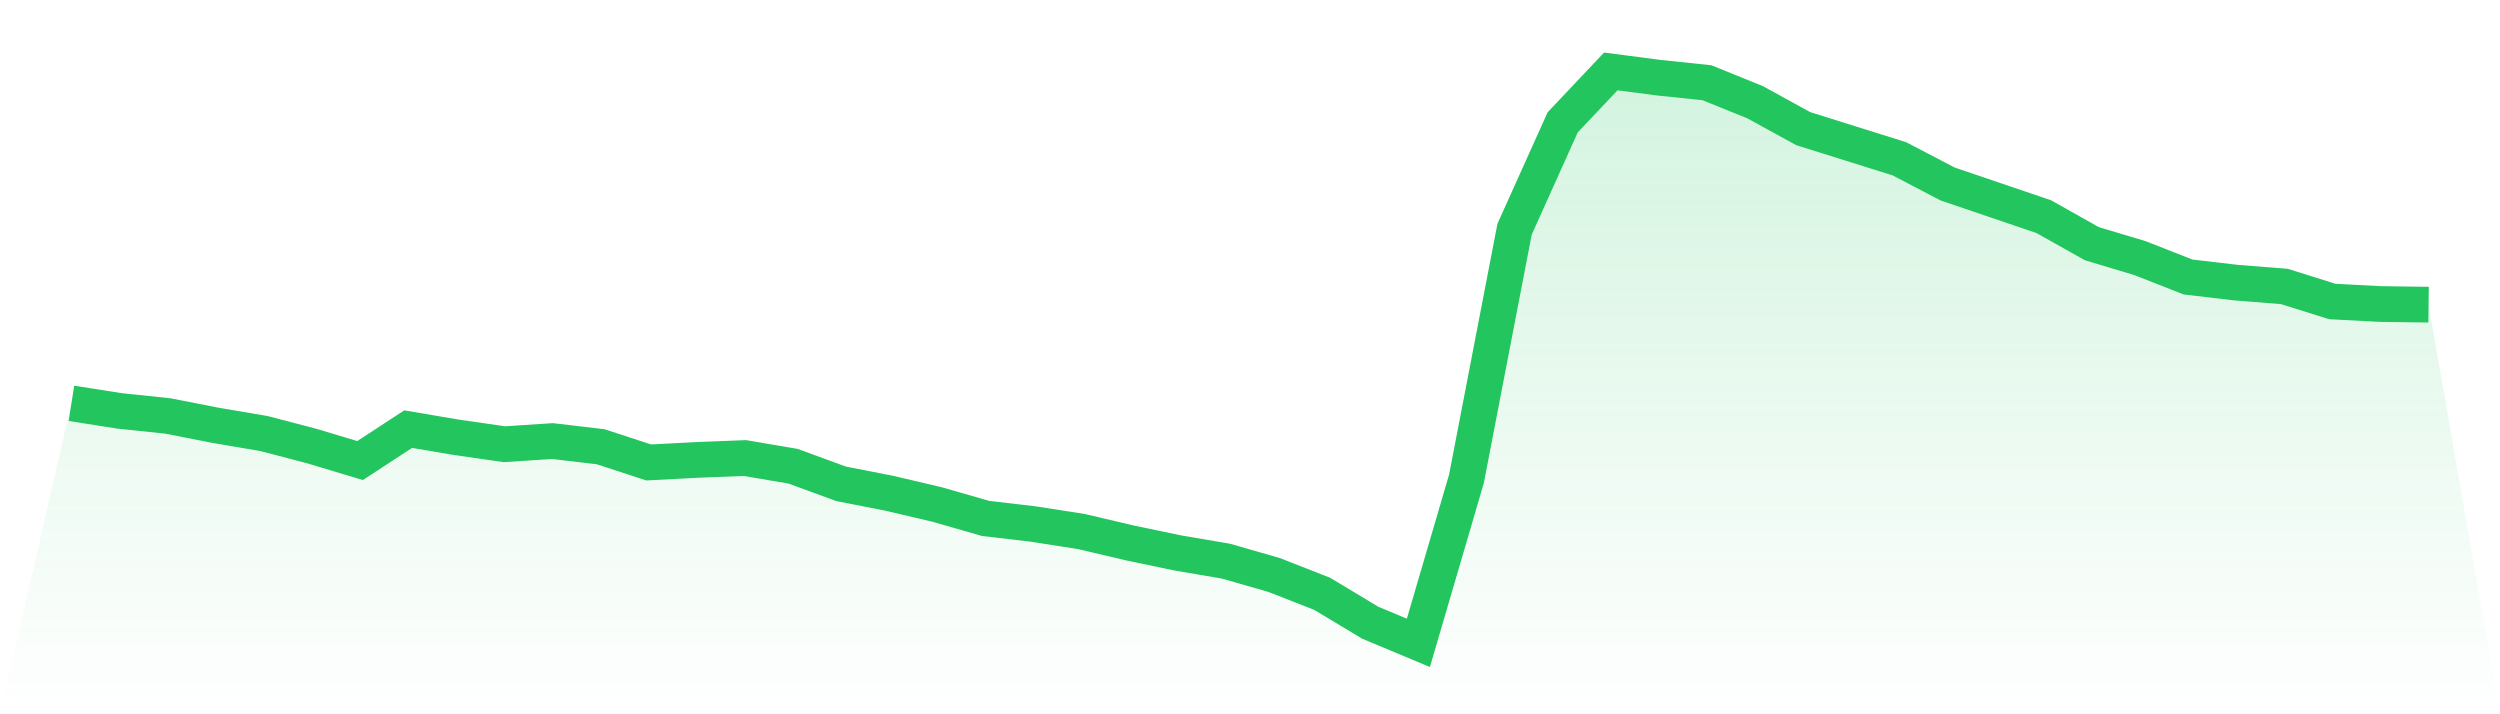
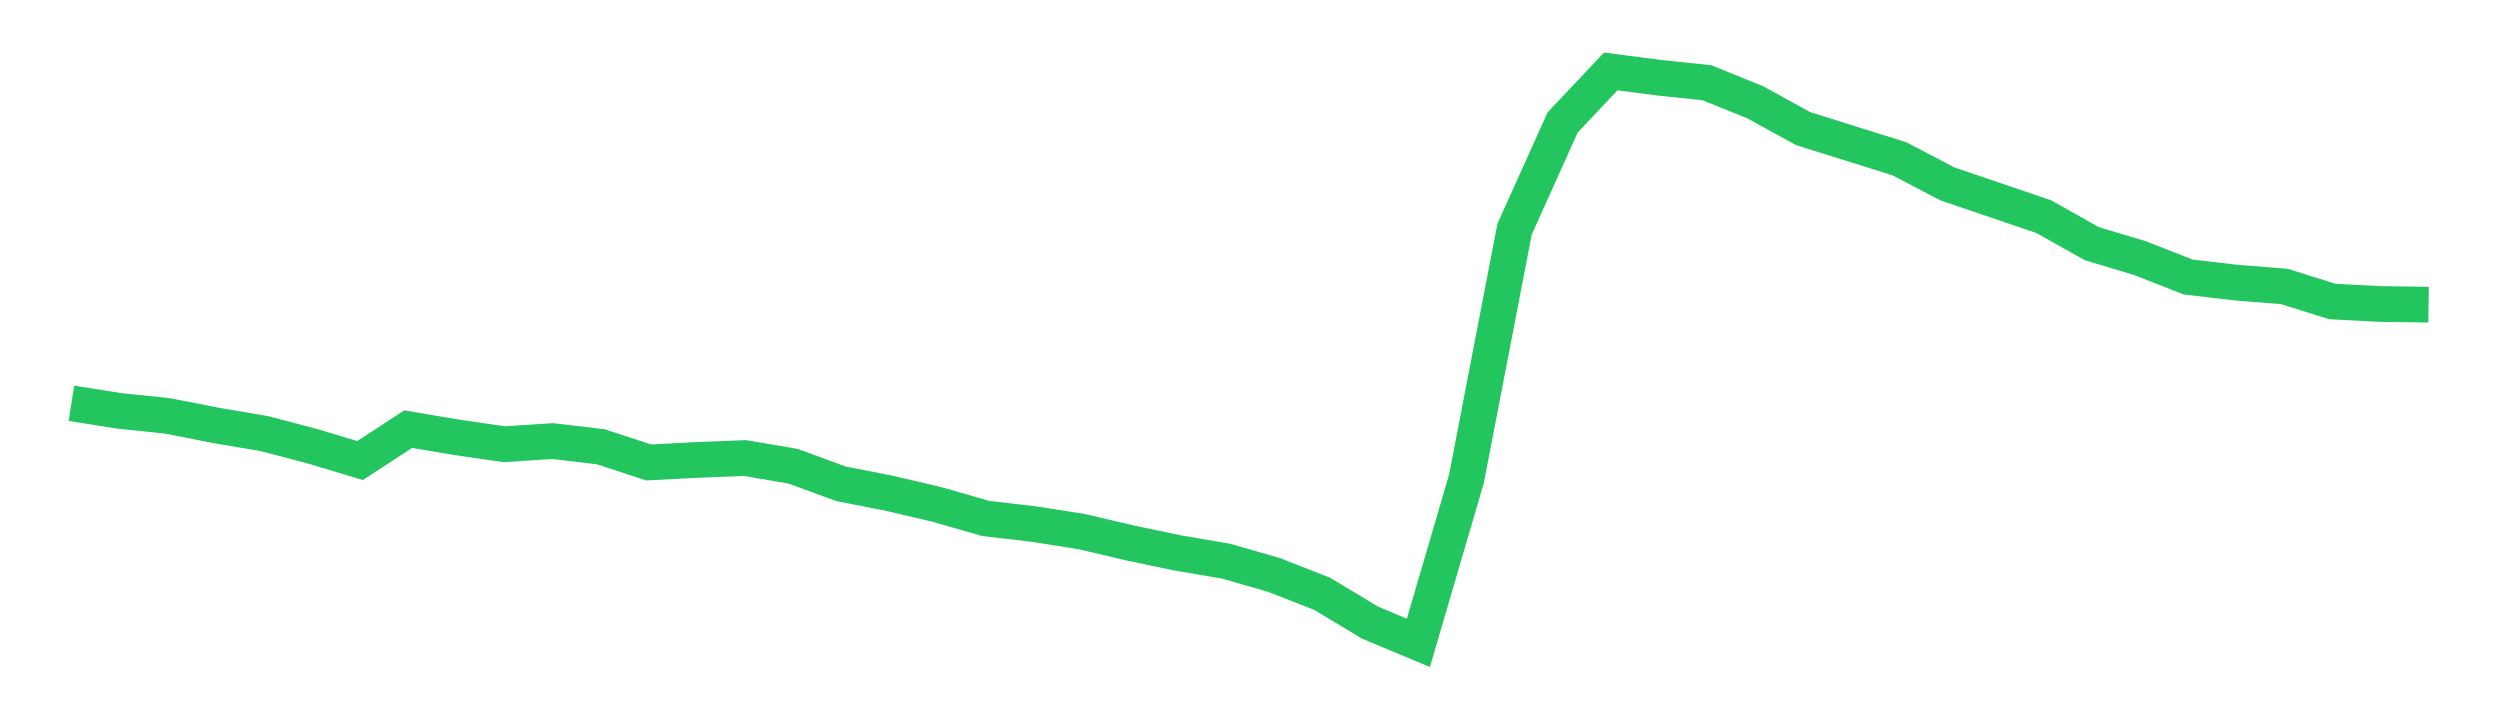
<svg xmlns="http://www.w3.org/2000/svg" viewBox="0 0 140 40">
  <defs>
    <linearGradient id="gradient" x1="0" x2="0" y1="0" y2="1">
      <stop offset="0%" stop-color="#22c55e" stop-opacity="0.2" />
      <stop offset="100%" stop-color="#22c55e" stop-opacity="0" />
    </linearGradient>
  </defs>
-   <path d="M4,22.587 L4,22.587 L6.694,23.01 L9.388,23.292 L12.082,23.82 L14.776,24.277 L17.469,24.981 L20.163,25.791 L22.857,24.031 L25.551,24.488 L28.245,24.876 L30.939,24.7 L33.633,25.017 L36.327,25.897 L39.02,25.756 L41.714,25.65 L44.408,26.108 L47.102,27.094 L49.796,27.622 L52.49,28.255 L55.184,29.03 L57.878,29.347 L60.571,29.769 L63.265,30.403 L65.959,30.966 L68.653,31.424 L71.347,32.198 L74.041,33.254 L76.735,34.873 L79.429,36 L82.122,26.812 L84.816,12.836 L87.51,6.851 L90.204,4 L92.898,4.352 L95.592,4.634 L98.286,5.725 L100.98,7.204 L103.673,8.048 L106.367,8.893 L109.061,10.301 L111.755,11.217 L114.449,12.132 L117.143,13.646 L119.837,14.455 L122.531,15.512 L125.224,15.828 L127.918,16.04 L130.612,16.884 L133.306,17.025 L136,17.061 L140,40 L0,40 z" fill="url(#gradient)" />
  <path d="M4,22.587 L4,22.587 L6.694,23.01 L9.388,23.292 L12.082,23.82 L14.776,24.277 L17.469,24.981 L20.163,25.791 L22.857,24.031 L25.551,24.488 L28.245,24.876 L30.939,24.7 L33.633,25.017 L36.327,25.897 L39.02,25.756 L41.714,25.65 L44.408,26.108 L47.102,27.094 L49.796,27.622 L52.49,28.255 L55.184,29.03 L57.878,29.347 L60.571,29.769 L63.265,30.403 L65.959,30.966 L68.653,31.424 L71.347,32.198 L74.041,33.254 L76.735,34.873 L79.429,36 L82.122,26.812 L84.816,12.836 L87.51,6.851 L90.204,4 L92.898,4.352 L95.592,4.634 L98.286,5.725 L100.98,7.204 L103.673,8.048 L106.367,8.893 L109.061,10.301 L111.755,11.217 L114.449,12.132 L117.143,13.646 L119.837,14.455 L122.531,15.512 L125.224,15.828 L127.918,16.04 L130.612,16.884 L133.306,17.025 L136,17.061" fill="none" stroke="#22c55e" stroke-width="2" />
</svg>